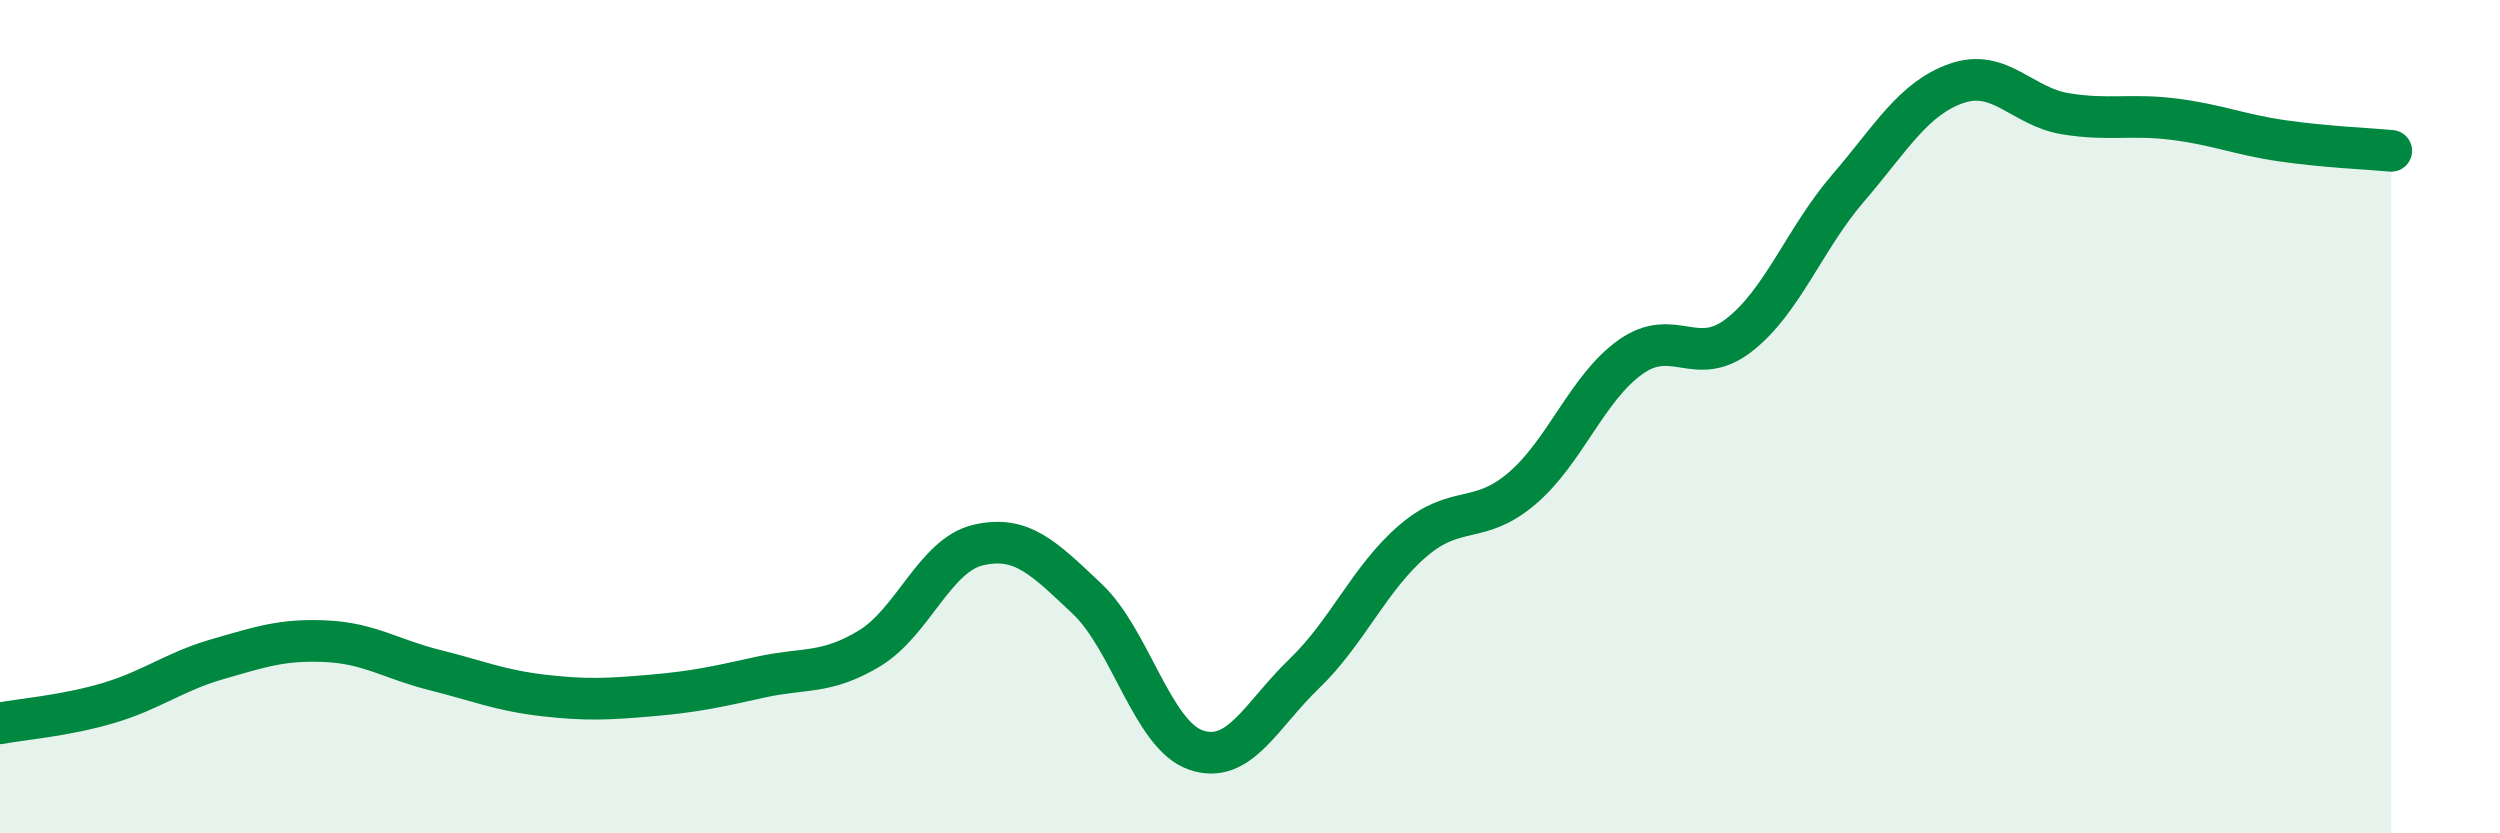
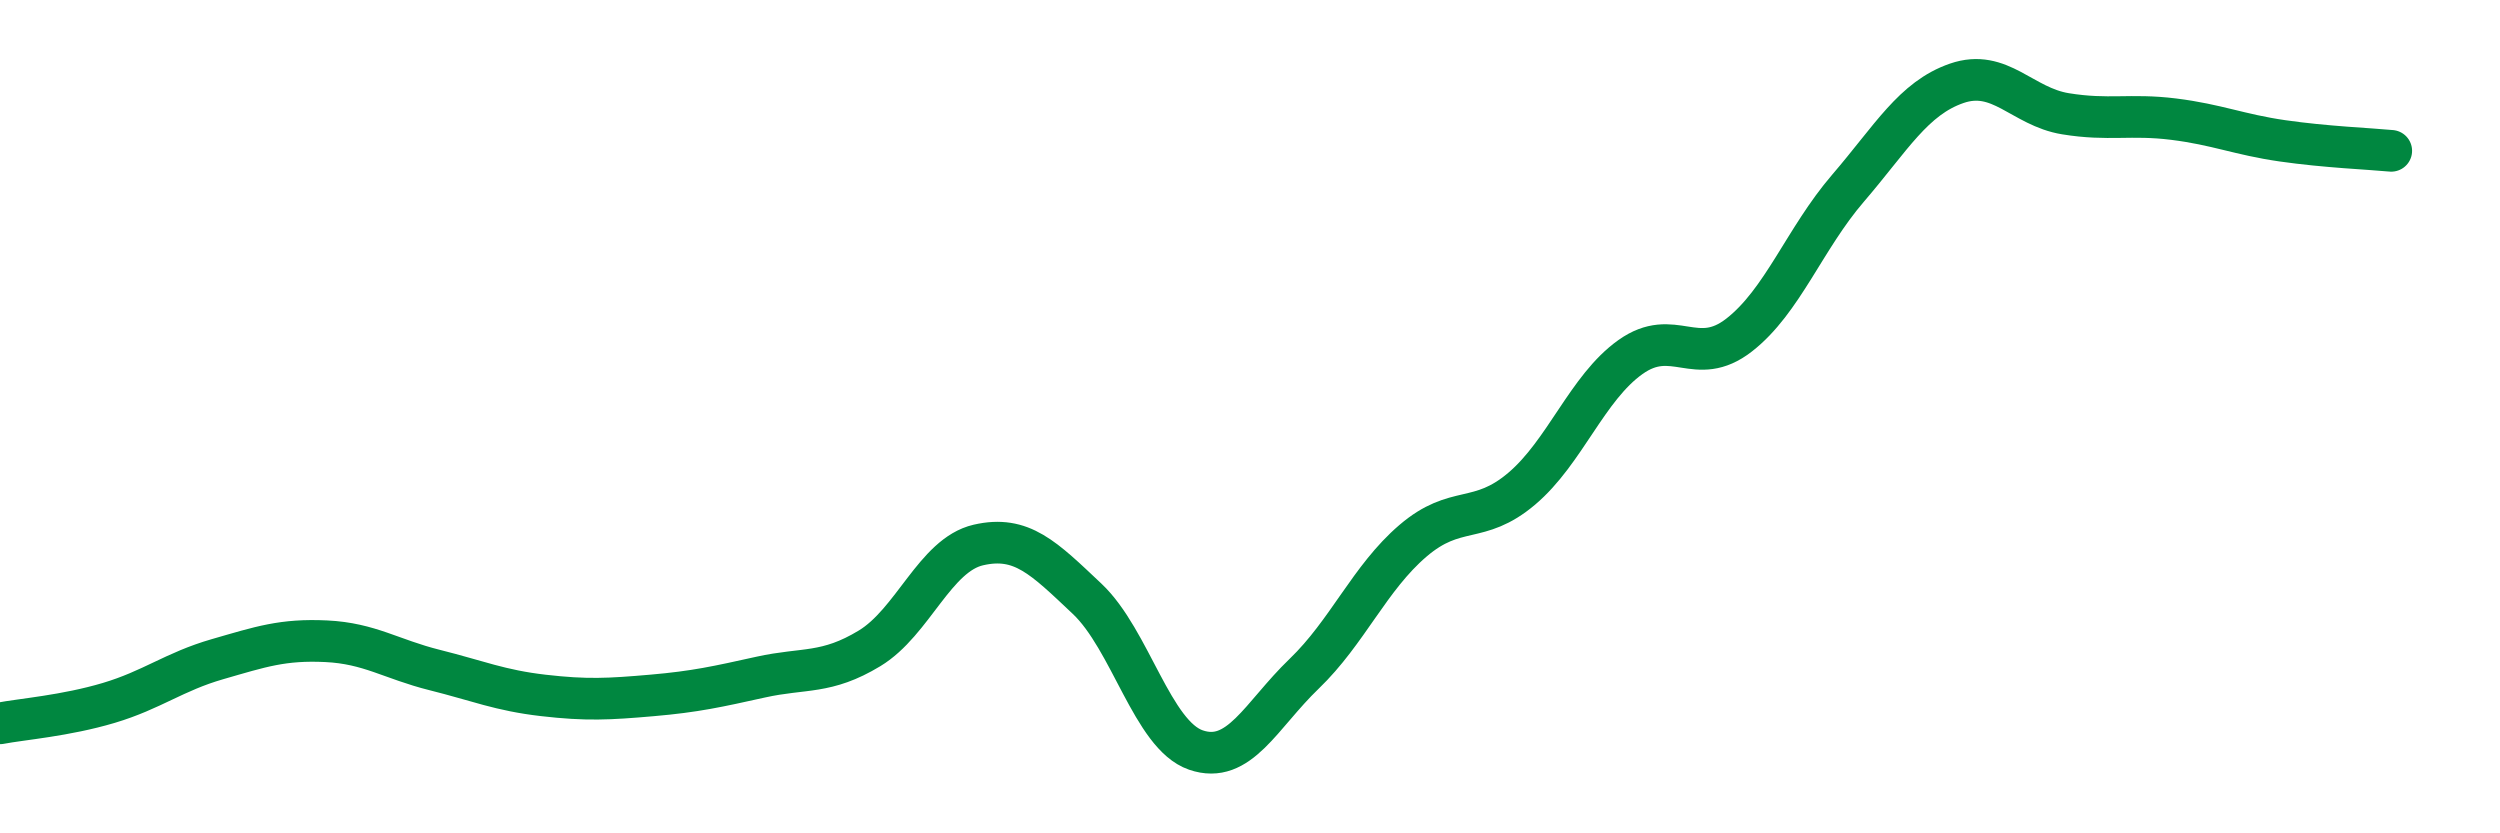
<svg xmlns="http://www.w3.org/2000/svg" width="60" height="20" viewBox="0 0 60 20">
-   <path d="M 0,17.36 C 0.52,17.26 1.57,17.18 2.61,16.87 C 3.65,16.56 4.18,16.12 5.22,15.82 C 6.26,15.52 6.79,15.34 7.83,15.39 C 8.87,15.44 9.39,15.82 10.43,16.08 C 11.47,16.34 12,16.57 13.04,16.69 C 14.08,16.81 14.61,16.78 15.65,16.69 C 16.69,16.6 17.22,16.48 18.26,16.25 C 19.3,16.02 19.83,16.19 20.87,15.56 C 21.91,14.93 22.44,13.32 23.48,13.08 C 24.52,12.84 25.05,13.39 26.09,14.37 C 27.13,15.35 27.66,17.64 28.7,18 C 29.74,18.36 30.26,17.17 31.3,16.17 C 32.34,15.17 32.87,13.87 33.91,12.98 C 34.95,12.09 35.48,12.61 36.52,11.73 C 37.56,10.85 38.09,9.31 39.13,8.57 C 40.17,7.83 40.7,8.85 41.74,8.04 C 42.78,7.23 43.31,5.73 44.35,4.52 C 45.39,3.31 45.92,2.36 46.96,2 C 48,1.64 48.53,2.56 49.57,2.73 C 50.61,2.9 51.13,2.73 52.17,2.86 C 53.21,2.99 53.74,3.23 54.78,3.38 C 55.82,3.53 56.87,3.57 57.39,3.62L57.39 20L0 20Z" fill="#008740" opacity="0.1" stroke-linecap="round" stroke-linejoin="round" />
  <path d="M 0,17.36 C 0.52,17.26 1.57,17.18 2.61,16.87 C 3.65,16.56 4.18,16.12 5.22,15.82 C 6.26,15.52 6.79,15.34 7.83,15.39 C 8.87,15.44 9.39,15.82 10.43,16.08 C 11.47,16.34 12,16.57 13.04,16.69 C 14.08,16.81 14.61,16.78 15.65,16.69 C 16.69,16.6 17.22,16.48 18.26,16.25 C 19.3,16.02 19.83,16.19 20.87,15.56 C 21.91,14.93 22.44,13.32 23.48,13.08 C 24.52,12.84 25.05,13.39 26.09,14.37 C 27.13,15.35 27.66,17.64 28.7,18 C 29.74,18.36 30.26,17.17 31.3,16.17 C 32.34,15.17 32.87,13.87 33.91,12.98 C 34.95,12.09 35.48,12.61 36.52,11.73 C 37.56,10.85 38.09,9.31 39.13,8.57 C 40.17,7.83 40.7,8.85 41.74,8.04 C 42.78,7.23 43.31,5.73 44.35,4.52 C 45.39,3.31 45.92,2.36 46.96,2 C 48,1.64 48.53,2.56 49.57,2.73 C 50.61,2.9 51.13,2.73 52.17,2.86 C 53.21,2.99 53.74,3.23 54.78,3.38 C 55.82,3.53 56.87,3.57 57.39,3.62" stroke="#008740" stroke-width="1" fill="none" stroke-linecap="round" stroke-linejoin="round" />
</svg>